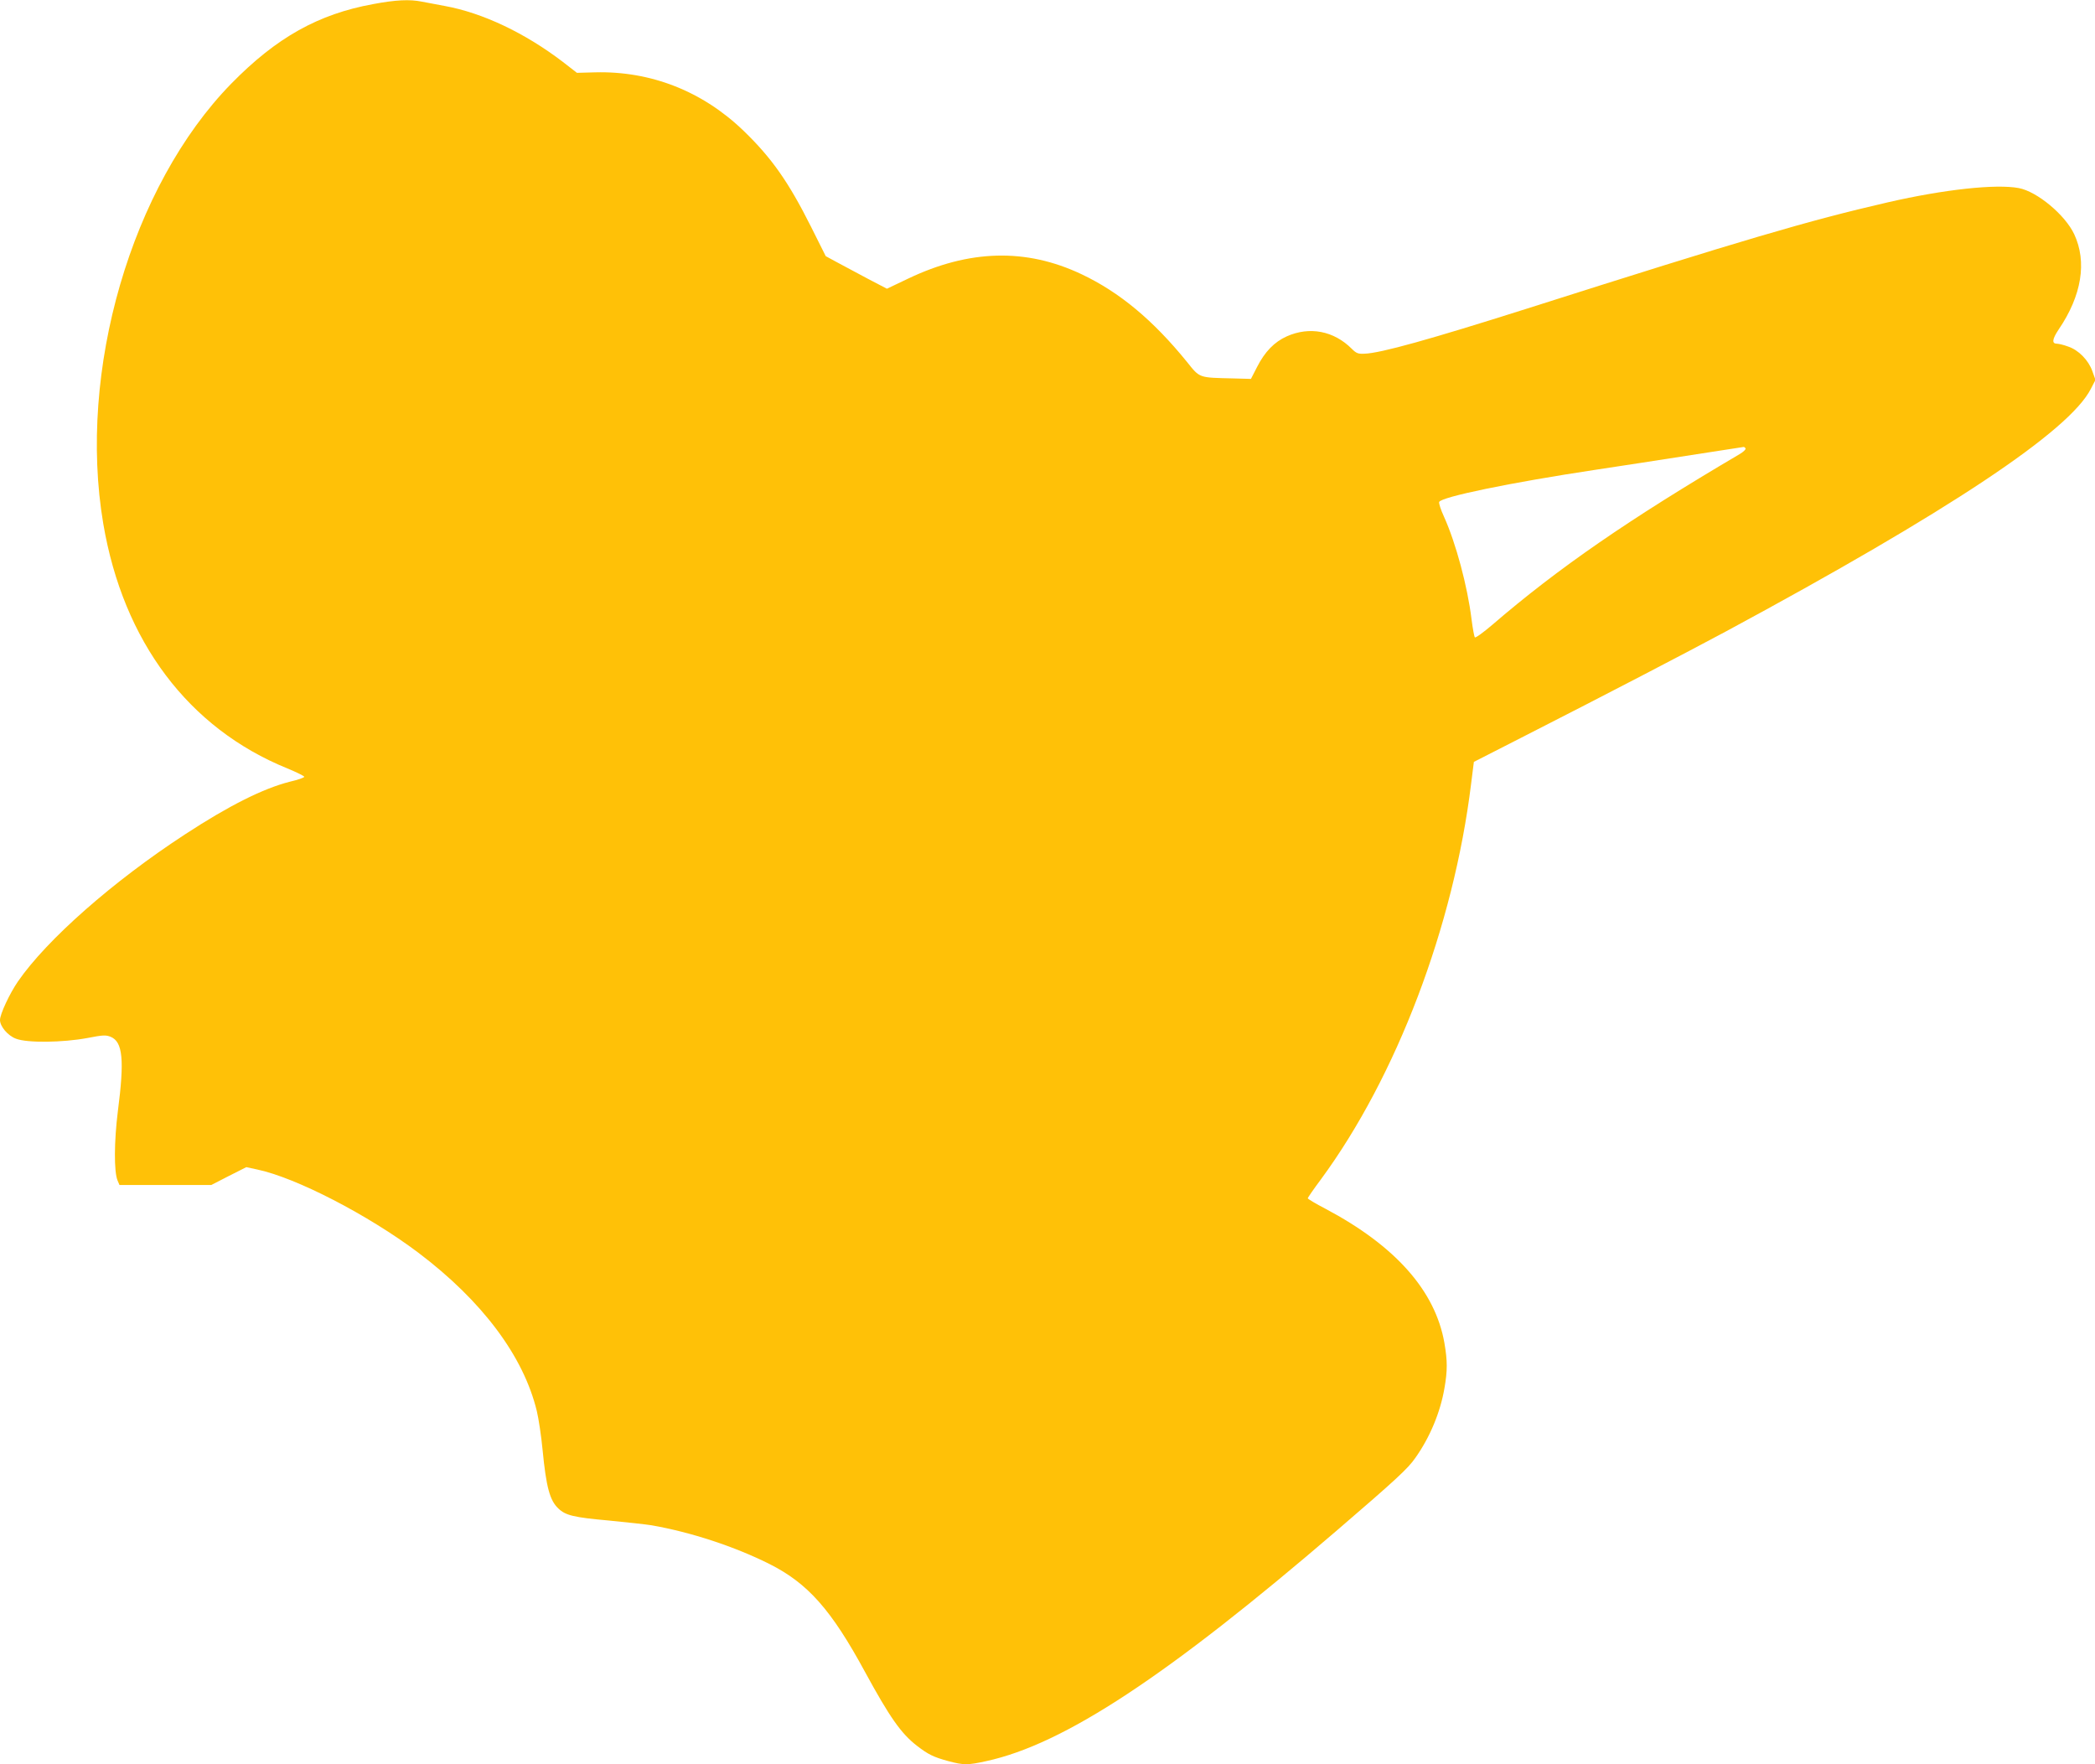
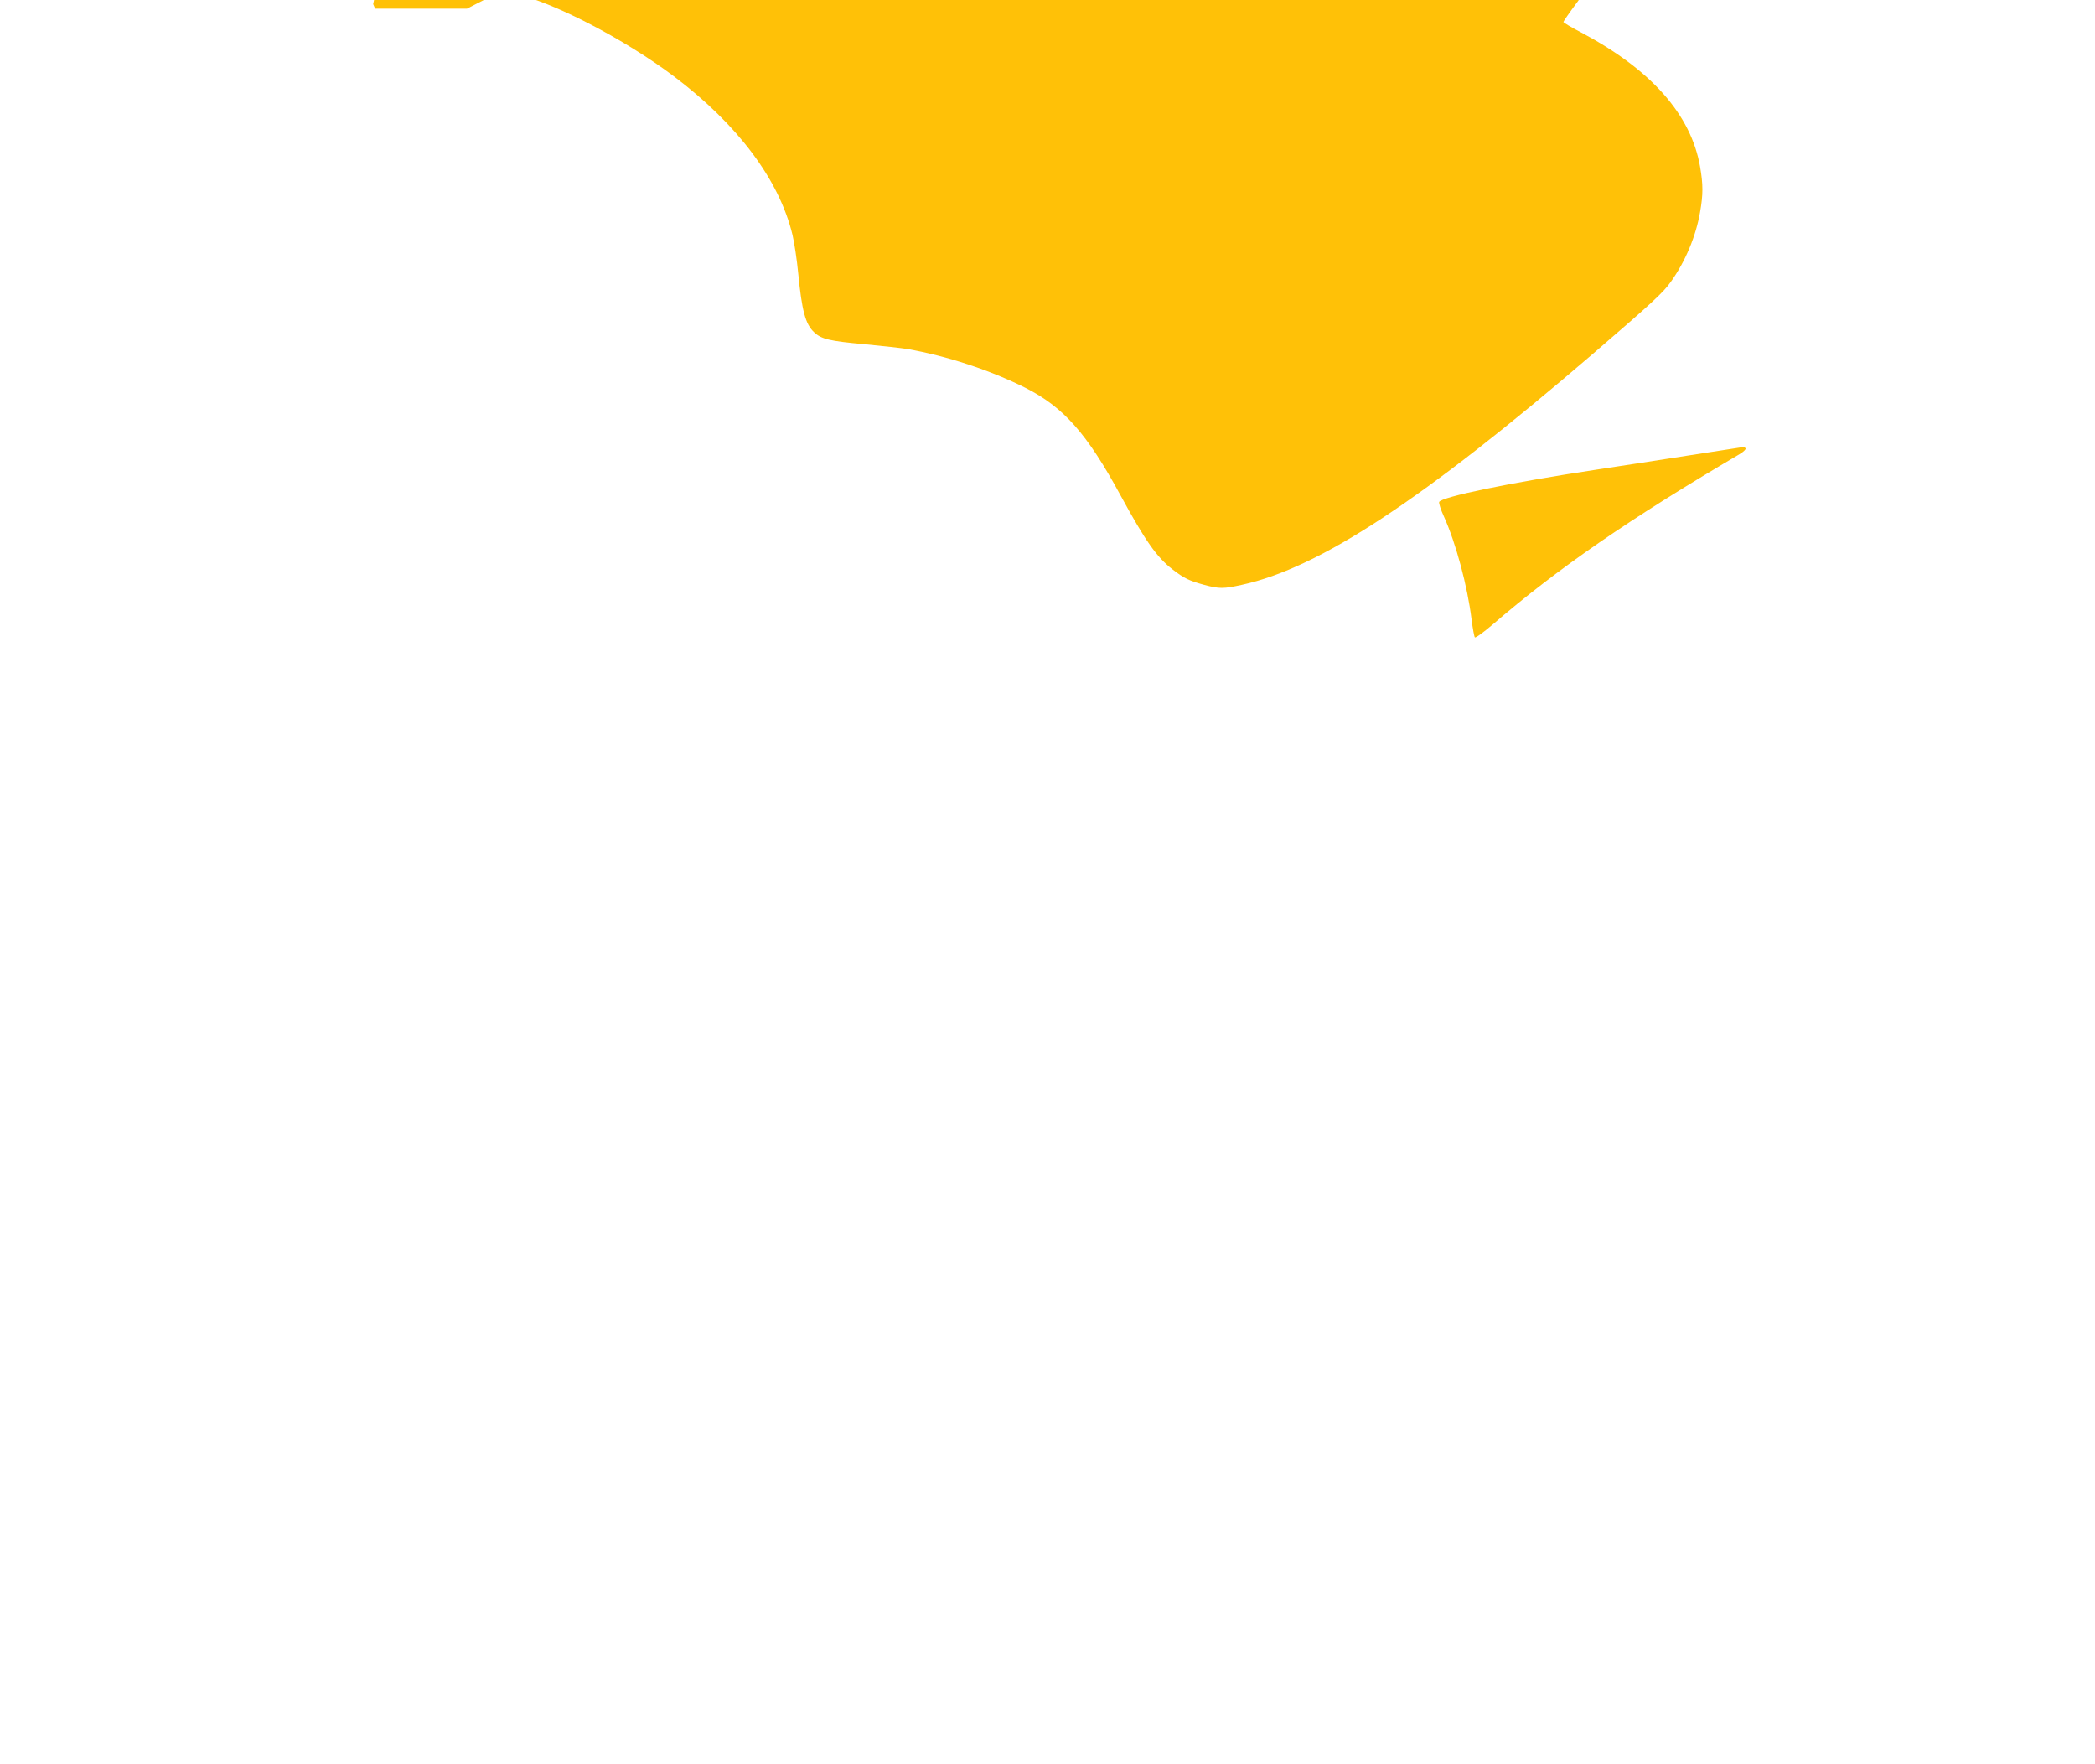
<svg xmlns="http://www.w3.org/2000/svg" version="1.0" width="1280pt" height="1078pt" viewBox="0 0 1280 1078" preserveAspectRatio="xMidYMid meet">
  <g transform="translate(0,1078) scale(0.1,-0.1)" fill="#ffc107" stroke="none">
-     <path d="M2280 10755 c-335 -61 -591 -204 -867 -486 -611 -625 -940 -1757 -782 -2689 122 -719 520 -1249 1125 -1495 58 -24 104 -47 103 -51 0 -5 -40 -19 -88 -30 -162 -41 -372 -146 -641 -322 -440 -287 -844 -643 -1020 -898 -51 -74 -110 -200 -110 -236 0 -39 47 -95 97 -114 68 -27 287 -24 437 4 97 19 113 19 143 7 73 -31 84 -140 43 -455 -23 -184 -24 -368 -2 -422 l12 -28 280 0 281 0 107 55 107 54 65 -14 c239 -50 679 -278 985 -508 391 -295 644 -633 725 -969 11 -46 27 -152 35 -236 22 -227 44 -310 97 -359 44 -42 95 -54 307 -73 113 -11 231 -24 261 -29 242 -42 511 -131 722 -237 234 -118 377 -279 583 -659 151 -277 220 -376 317 -451 70 -54 101 -69 192 -94 94 -25 119 -25 232 0 475 103 1107 520 2144 1411 358 308 432 376 477 441 89 125 153 279 178 425 19 108 19 168 0 278 -56 319 -299 593 -727 820 -60 31 -108 60 -108 64 0 3 36 56 81 116 461 627 810 1544 917 2415 l17 135 290 148 c536 273 998 514 1250 649 1360 733 2100 1225 2230 1483 l28 54 -19 53 c-24 68 -85 130 -149 151 -27 10 -57 17 -67 17 -33 0 -30 27 10 87 141 207 174 413 95 582 -56 119 -227 261 -339 282 -139 26 -455 -8 -799 -87 -490 -113 -874 -226 -2210 -651 -587 -186 -890 -271 -988 -274 -39 -2 -50 2 -78 30 -110 110 -258 138 -397 76 -76 -34 -134 -94 -181 -186 l-38 -74 -109 3 c-212 5 -202 1 -282 101 -207 255 -412 426 -645 536 -338 160 -686 151 -1060 -28 l-128 -61 -117 61 c-64 34 -148 79 -187 100 l-70 38 -90 180 c-137 273 -240 420 -412 586 -251 242 -567 366 -908 357 l-110 -3 -85 66 c-233 178 -492 301 -725 343 -50 9 -112 21 -138 26 -73 15 -159 11 -297 -15z m8385 -2715 c3 -5 -13 -21 -37 -35 -674 -397 -1107 -695 -1511 -1043 -54 -46 -102 -81 -106 -76 -4 5 -13 54 -20 109 -25 204 -96 467 -168 627 -20 43 -33 84 -30 91 12 31 439 119 957 197 151 23 415 63 585 90 171 26 313 48 317 49 4 1 10 -3 13 -9z" />
+     <path d="M2280 10755 l12 -28 280 0 281 0 107 55 107 54 65 -14 c239 -50 679 -278 985 -508 391 -295 644 -633 725 -969 11 -46 27 -152 35 -236 22 -227 44 -310 97 -359 44 -42 95 -54 307 -73 113 -11 231 -24 261 -29 242 -42 511 -131 722 -237 234 -118 377 -279 583 -659 151 -277 220 -376 317 -451 70 -54 101 -69 192 -94 94 -25 119 -25 232 0 475 103 1107 520 2144 1411 358 308 432 376 477 441 89 125 153 279 178 425 19 108 19 168 0 278 -56 319 -299 593 -727 820 -60 31 -108 60 -108 64 0 3 36 56 81 116 461 627 810 1544 917 2415 l17 135 290 148 c536 273 998 514 1250 649 1360 733 2100 1225 2230 1483 l28 54 -19 53 c-24 68 -85 130 -149 151 -27 10 -57 17 -67 17 -33 0 -30 27 10 87 141 207 174 413 95 582 -56 119 -227 261 -339 282 -139 26 -455 -8 -799 -87 -490 -113 -874 -226 -2210 -651 -587 -186 -890 -271 -988 -274 -39 -2 -50 2 -78 30 -110 110 -258 138 -397 76 -76 -34 -134 -94 -181 -186 l-38 -74 -109 3 c-212 5 -202 1 -282 101 -207 255 -412 426 -645 536 -338 160 -686 151 -1060 -28 l-128 -61 -117 61 c-64 34 -148 79 -187 100 l-70 38 -90 180 c-137 273 -240 420 -412 586 -251 242 -567 366 -908 357 l-110 -3 -85 66 c-233 178 -492 301 -725 343 -50 9 -112 21 -138 26 -73 15 -159 11 -297 -15z m8385 -2715 c3 -5 -13 -21 -37 -35 -674 -397 -1107 -695 -1511 -1043 -54 -46 -102 -81 -106 -76 -4 5 -13 54 -20 109 -25 204 -96 467 -168 627 -20 43 -33 84 -30 91 12 31 439 119 957 197 151 23 415 63 585 90 171 26 313 48 317 49 4 1 10 -3 13 -9z" />
  </g>
</svg>